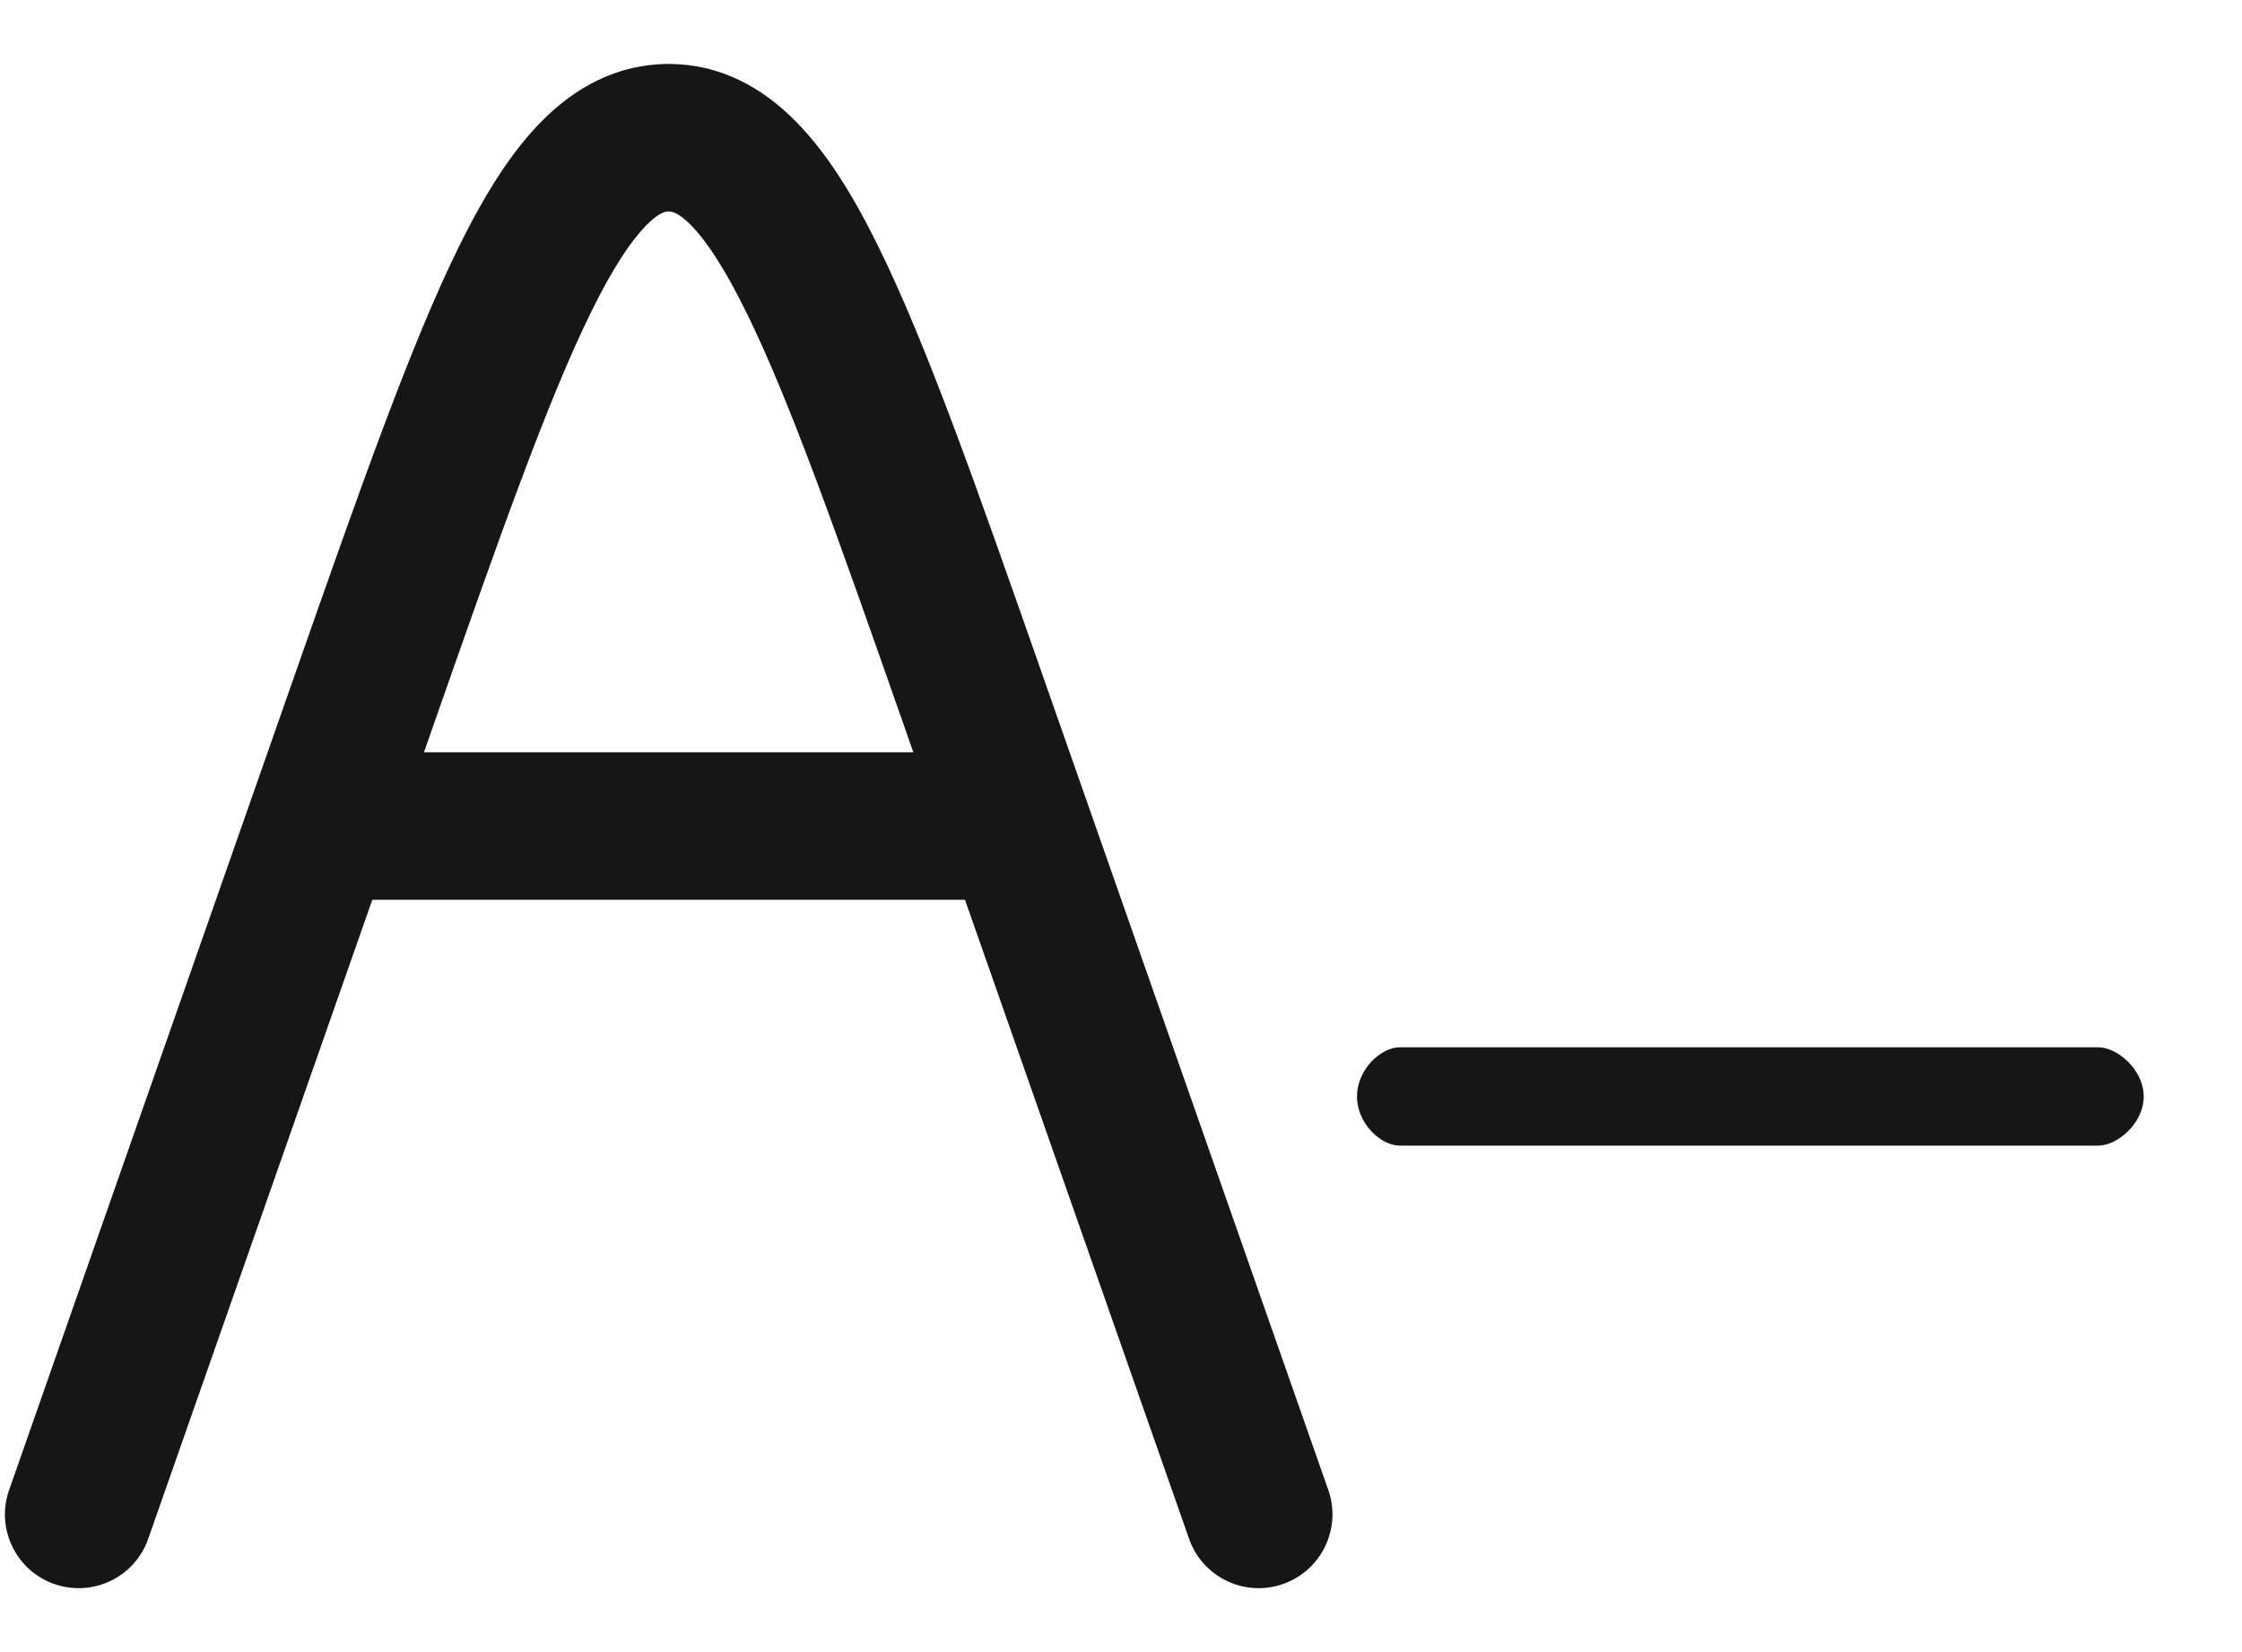
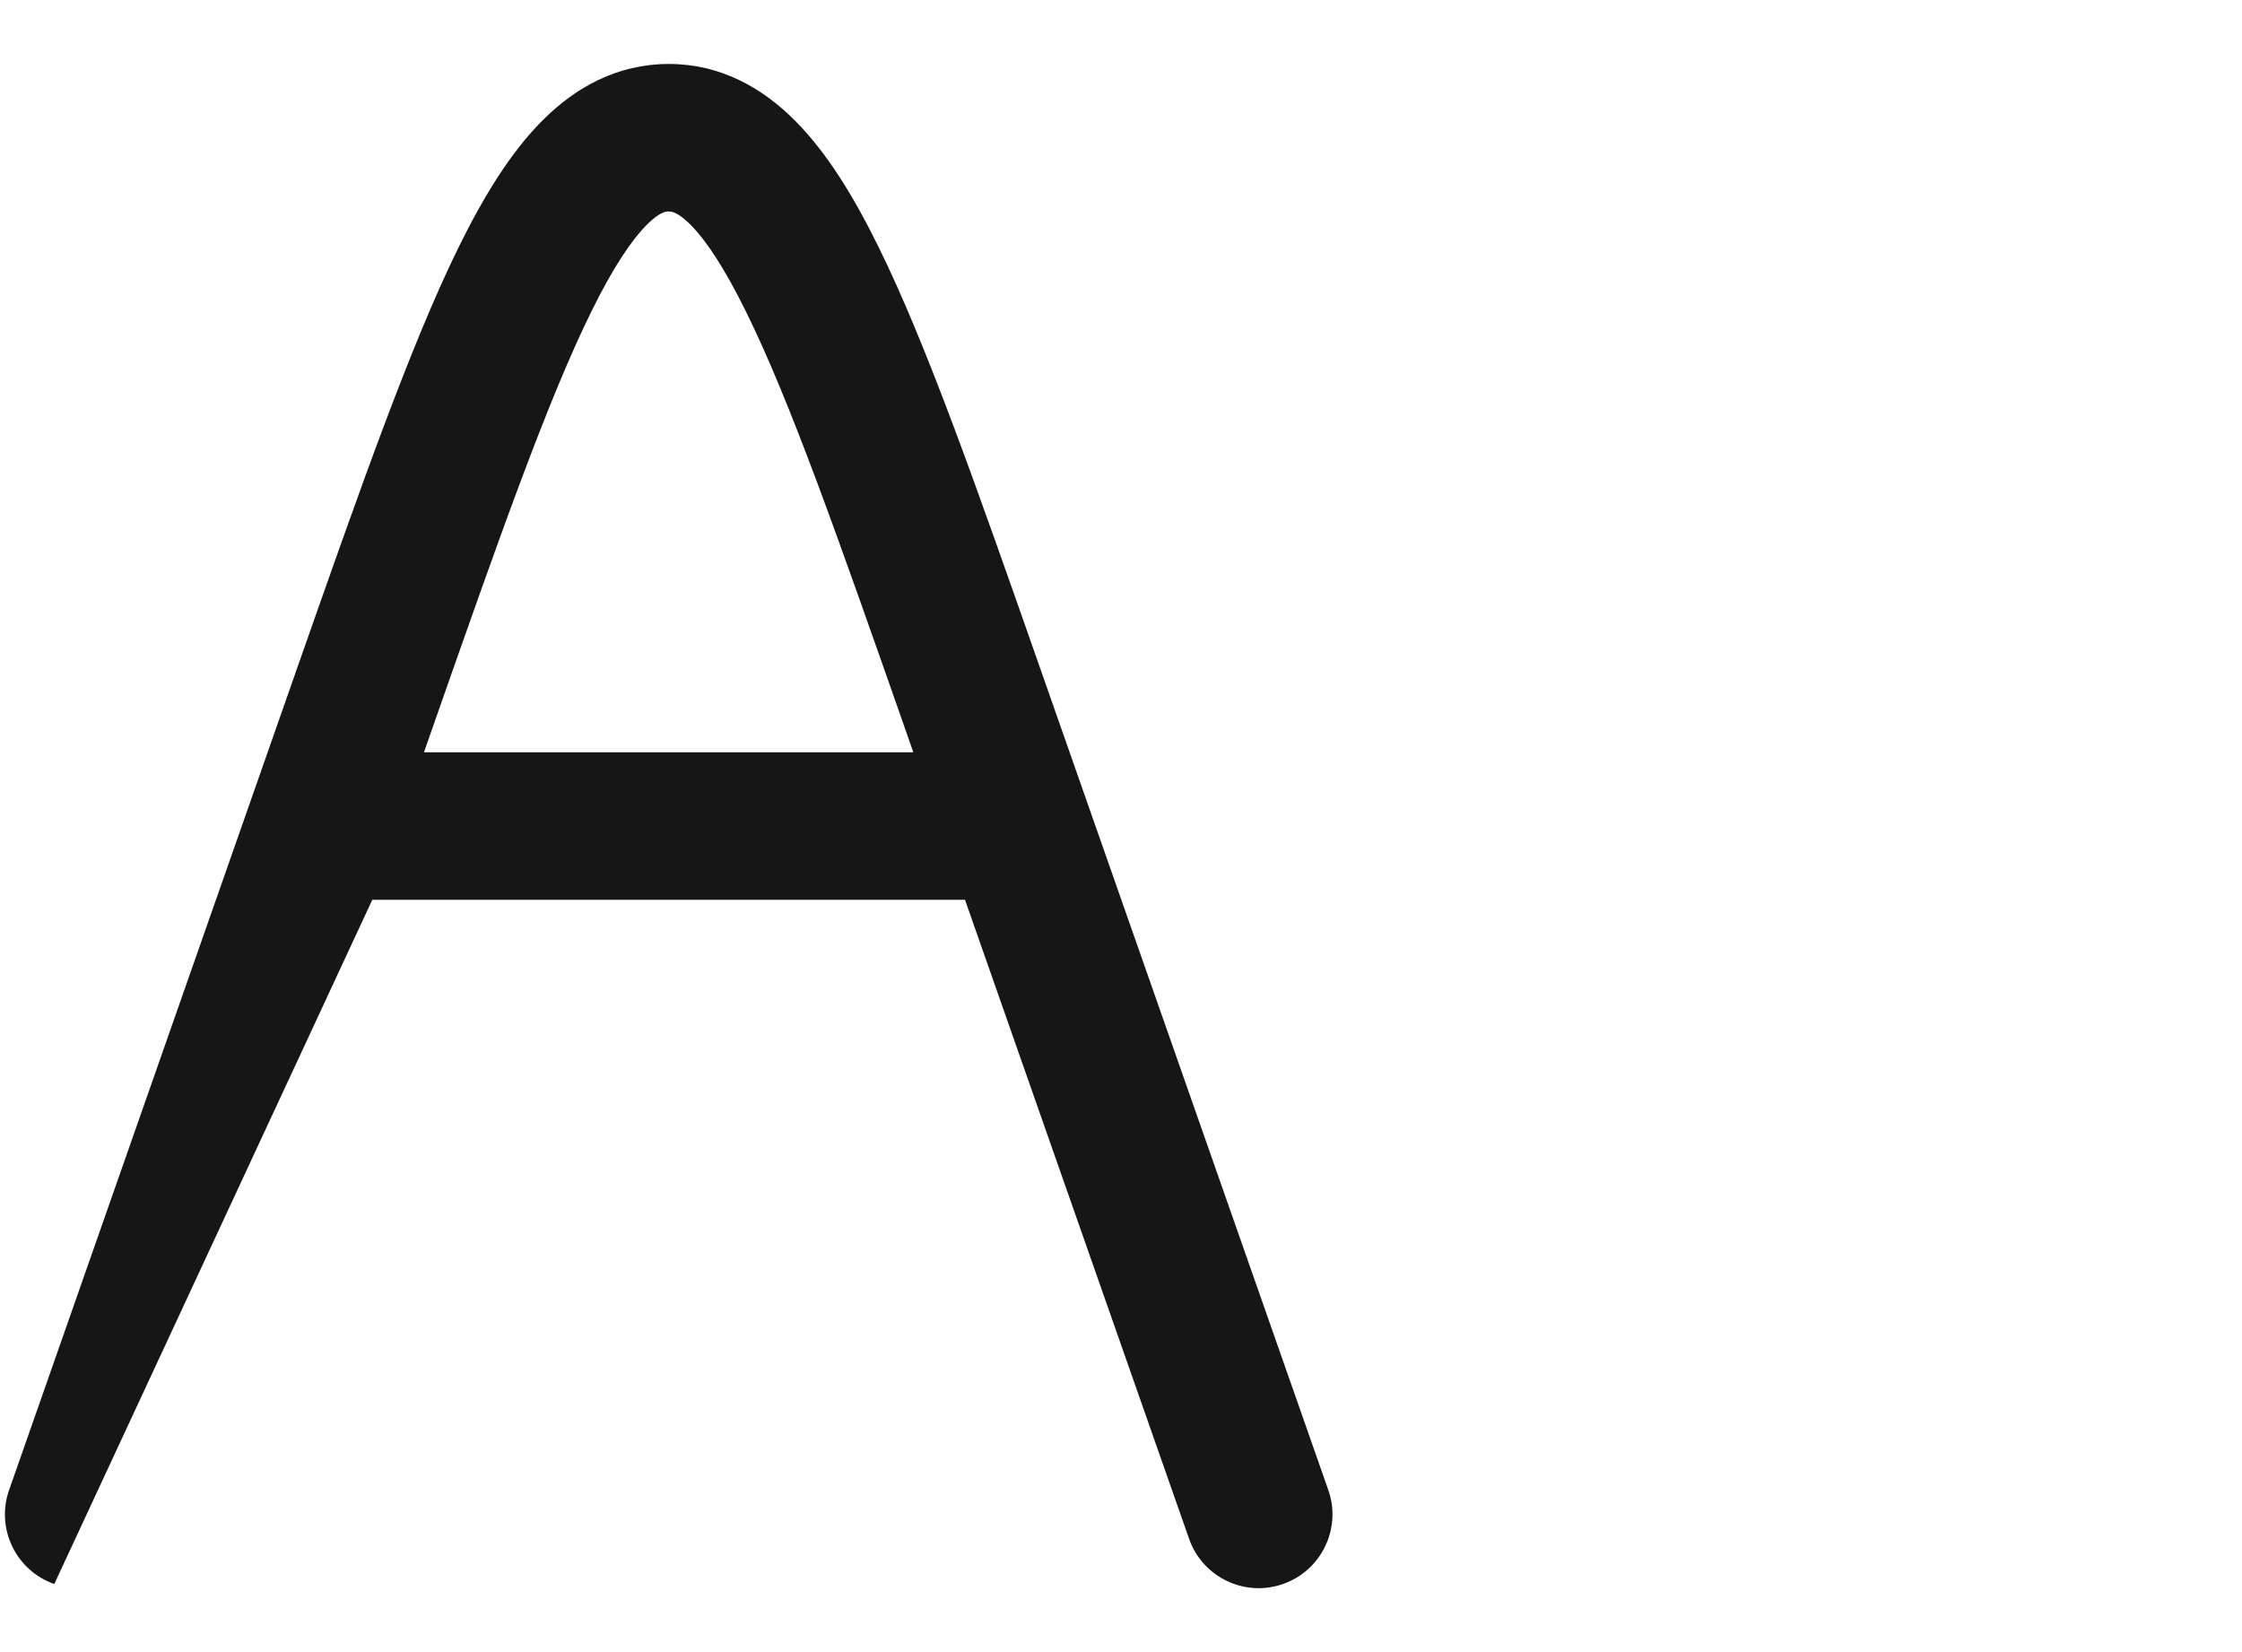
<svg xmlns="http://www.w3.org/2000/svg" width="19" height="14" viewBox="0 0 19 14" fill="none">
-   <path fill-rule="evenodd" clip-rule="evenodd" d="M5.667 0.542C5.23 0.542 4.873 0.742 4.592 1.026C4.323 1.297 4.098 1.667 3.89 2.088C3.48 2.92 3.05 4.146 2.504 5.702L0.077 12.627C-0.037 12.952 0.134 13.309 0.46 13.423C0.786 13.537 1.142 13.366 1.256 13.04L3.155 7.625H8.178L10.077 13.04C10.191 13.366 10.548 13.537 10.873 13.423C11.199 13.309 11.371 12.952 11.257 12.627L8.829 5.703C8.283 4.146 7.854 2.92 7.443 2.088C7.236 1.667 7.01 1.297 6.741 1.026C6.46 0.742 6.104 0.542 5.667 0.542ZM7.74 6.375H3.593L3.667 6.163C4.233 4.549 4.639 3.396 5.011 2.641C5.197 2.263 5.352 2.035 5.48 1.906C5.593 1.792 5.648 1.792 5.666 1.792H5.667C5.686 1.792 5.74 1.792 5.854 1.906C5.981 2.035 6.136 2.263 6.322 2.641C6.695 3.396 7.1 4.549 7.666 6.163L7.74 6.375Z" fill="#161616" />
-   <path fill-rule="evenodd" clip-rule="evenodd" d="M18.167 9.292C18.167 9.522 17.941 9.708 17.783 9.708H11.861C11.703 9.708 11.5 9.522 11.5 9.292C11.5 9.062 11.703 8.875 11.861 8.875H17.783C17.941 8.875 18.167 9.062 18.167 9.292Z" fill="#161616" />
+   <path fill-rule="evenodd" clip-rule="evenodd" d="M5.667 0.542C5.23 0.542 4.873 0.742 4.592 1.026C4.323 1.297 4.098 1.667 3.89 2.088C3.48 2.92 3.05 4.146 2.504 5.702L0.077 12.627C-0.037 12.952 0.134 13.309 0.46 13.423L3.155 7.625H8.178L10.077 13.04C10.191 13.366 10.548 13.537 10.873 13.423C11.199 13.309 11.371 12.952 11.257 12.627L8.829 5.703C8.283 4.146 7.854 2.92 7.443 2.088C7.236 1.667 7.01 1.297 6.741 1.026C6.46 0.742 6.104 0.542 5.667 0.542ZM7.74 6.375H3.593L3.667 6.163C4.233 4.549 4.639 3.396 5.011 2.641C5.197 2.263 5.352 2.035 5.48 1.906C5.593 1.792 5.648 1.792 5.666 1.792H5.667C5.686 1.792 5.74 1.792 5.854 1.906C5.981 2.035 6.136 2.263 6.322 2.641C6.695 3.396 7.1 4.549 7.666 6.163L7.74 6.375Z" fill="#161616" />
</svg>